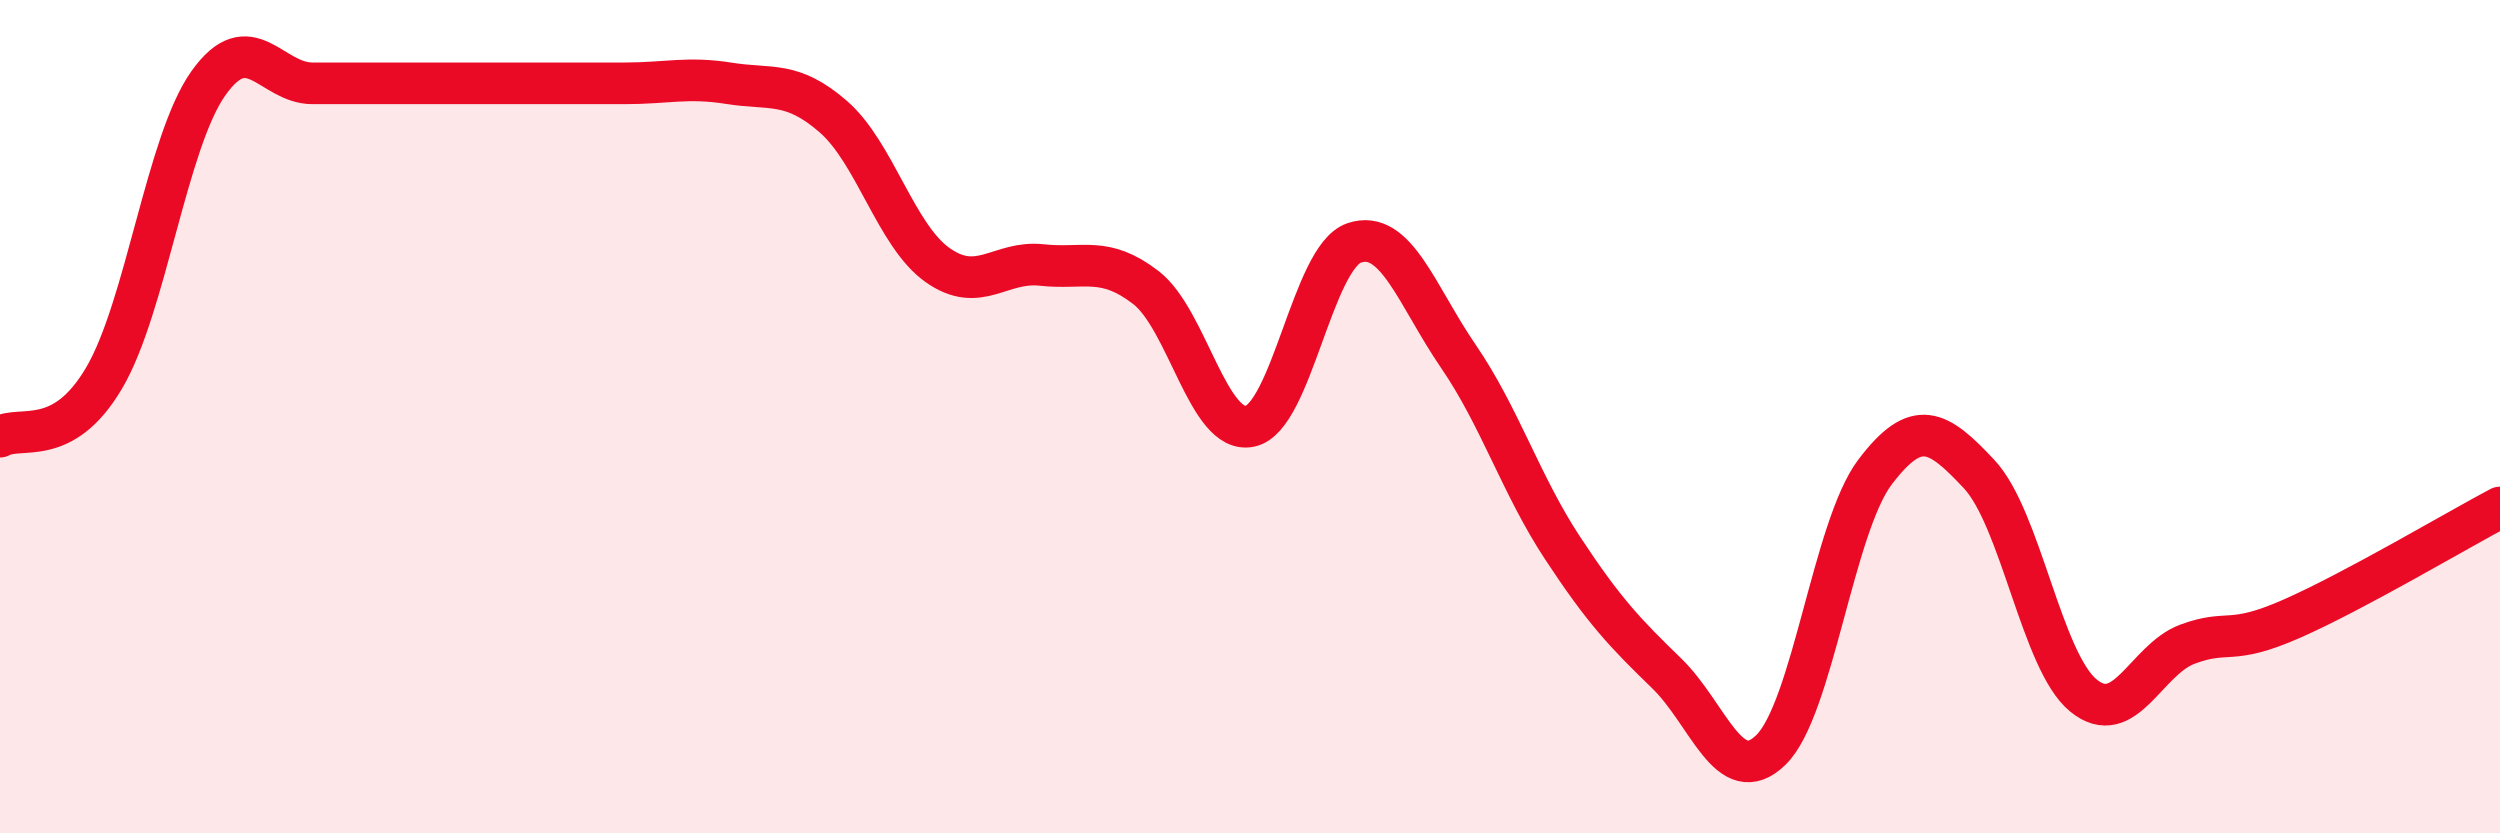
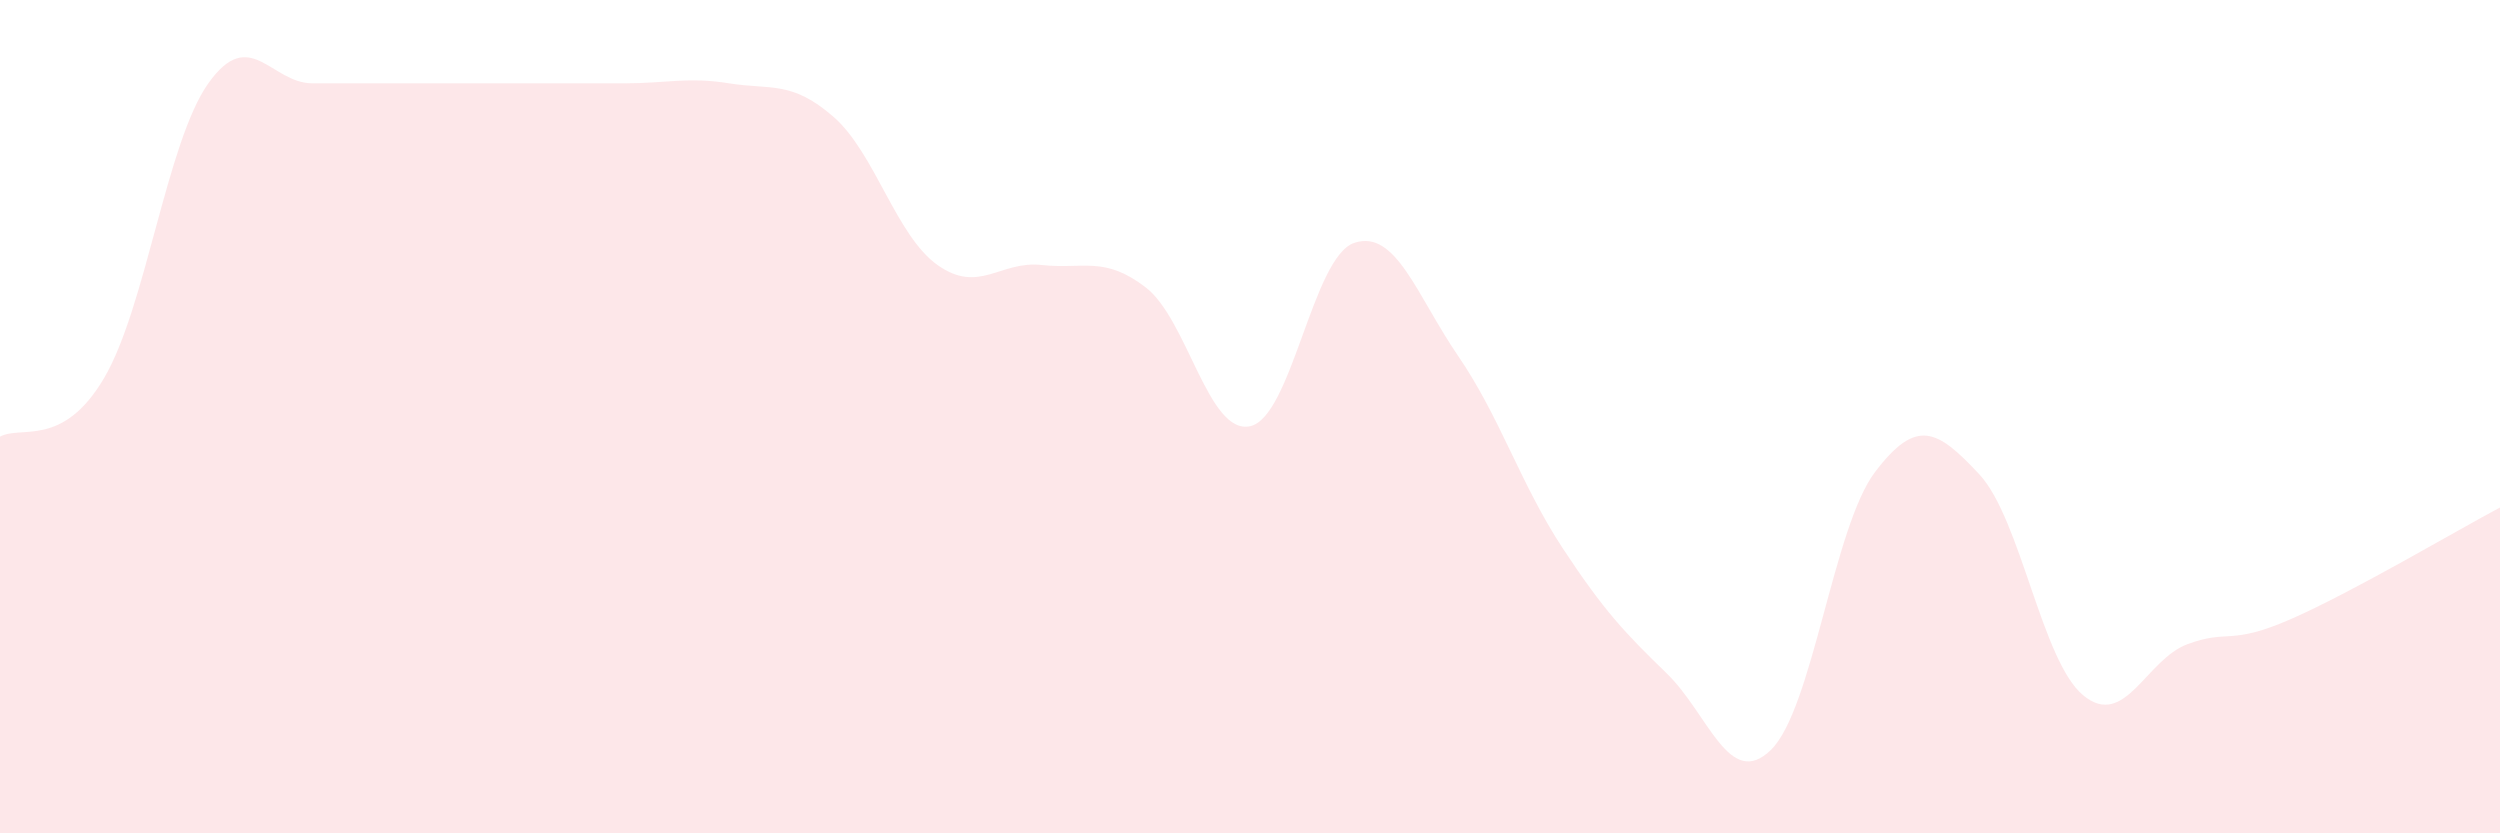
<svg xmlns="http://www.w3.org/2000/svg" width="60" height="20" viewBox="0 0 60 20">
  <path d="M 0,10.48 C 0.5,10.2 1.5,10.77 2.5,9.07 C 3.5,7.37 4,3.41 5,2 C 6,0.59 6.5,2 7.5,2 C 8.5,2 9,2 10,2 C 11,2 11.5,2 12.5,2 C 13.5,2 14,2 15,2 C 16,2 16.5,1.84 17.5,2 C 18.5,2.16 19,1.93 20,2.8 C 21,3.67 21.5,5.65 22.5,6.36 C 23.5,7.07 24,6.25 25,6.36 C 26,6.47 26.5,6.13 27.5,6.9 C 28.5,7.67 29,10.44 30,10.23 C 31,10.02 31.5,6.17 32.5,5.83 C 33.5,5.49 34,7.09 35,8.55 C 36,10.01 36.5,11.63 37.5,13.15 C 38.5,14.67 39,15.19 40,16.16 C 41,17.13 41.5,18.97 42.5,18 C 43.5,17.03 44,12.65 45,11.33 C 46,10.01 46.5,10.31 47.5,11.38 C 48.5,12.45 49,15.87 50,16.69 C 51,17.51 51.5,15.83 52.5,15.46 C 53.5,15.09 53.5,15.51 55,14.85 C 56.5,14.19 59,12.71 60,12.18L60 20L0 20Z" fill="#EB0A25" opacity="0.1" stroke-linecap="round" stroke-linejoin="round" />
-   <path d="M 0,10.48 C 0.5,10.2 1.5,10.77 2.5,9.07 C 3.5,7.37 4,3.41 5,2 C 6,0.59 6.5,2 7.5,2 C 8.5,2 9,2 10,2 C 11,2 11.5,2 12.5,2 C 13.5,2 14,2 15,2 C 16,2 16.5,1.84 17.5,2 C 18.5,2.16 19,1.93 20,2.8 C 21,3.67 21.5,5.65 22.5,6.36 C 23.5,7.07 24,6.25 25,6.36 C 26,6.47 26.5,6.13 27.5,6.9 C 28.5,7.67 29,10.44 30,10.23 C 31,10.02 31.5,6.17 32.5,5.83 C 33.5,5.49 34,7.09 35,8.55 C 36,10.01 36.5,11.63 37.5,13.15 C 38.5,14.67 39,15.19 40,16.16 C 41,17.13 41.5,18.97 42.5,18 C 43.5,17.03 44,12.65 45,11.33 C 46,10.01 46.5,10.31 47.5,11.38 C 48.5,12.45 49,15.87 50,16.69 C 51,17.51 51.5,15.83 52.5,15.46 C 53.5,15.09 53.5,15.51 55,14.85 C 56.5,14.19 59,12.71 60,12.18" stroke="#EB0A25" stroke-width="1" fill="none" stroke-linecap="round" stroke-linejoin="round" />
</svg>